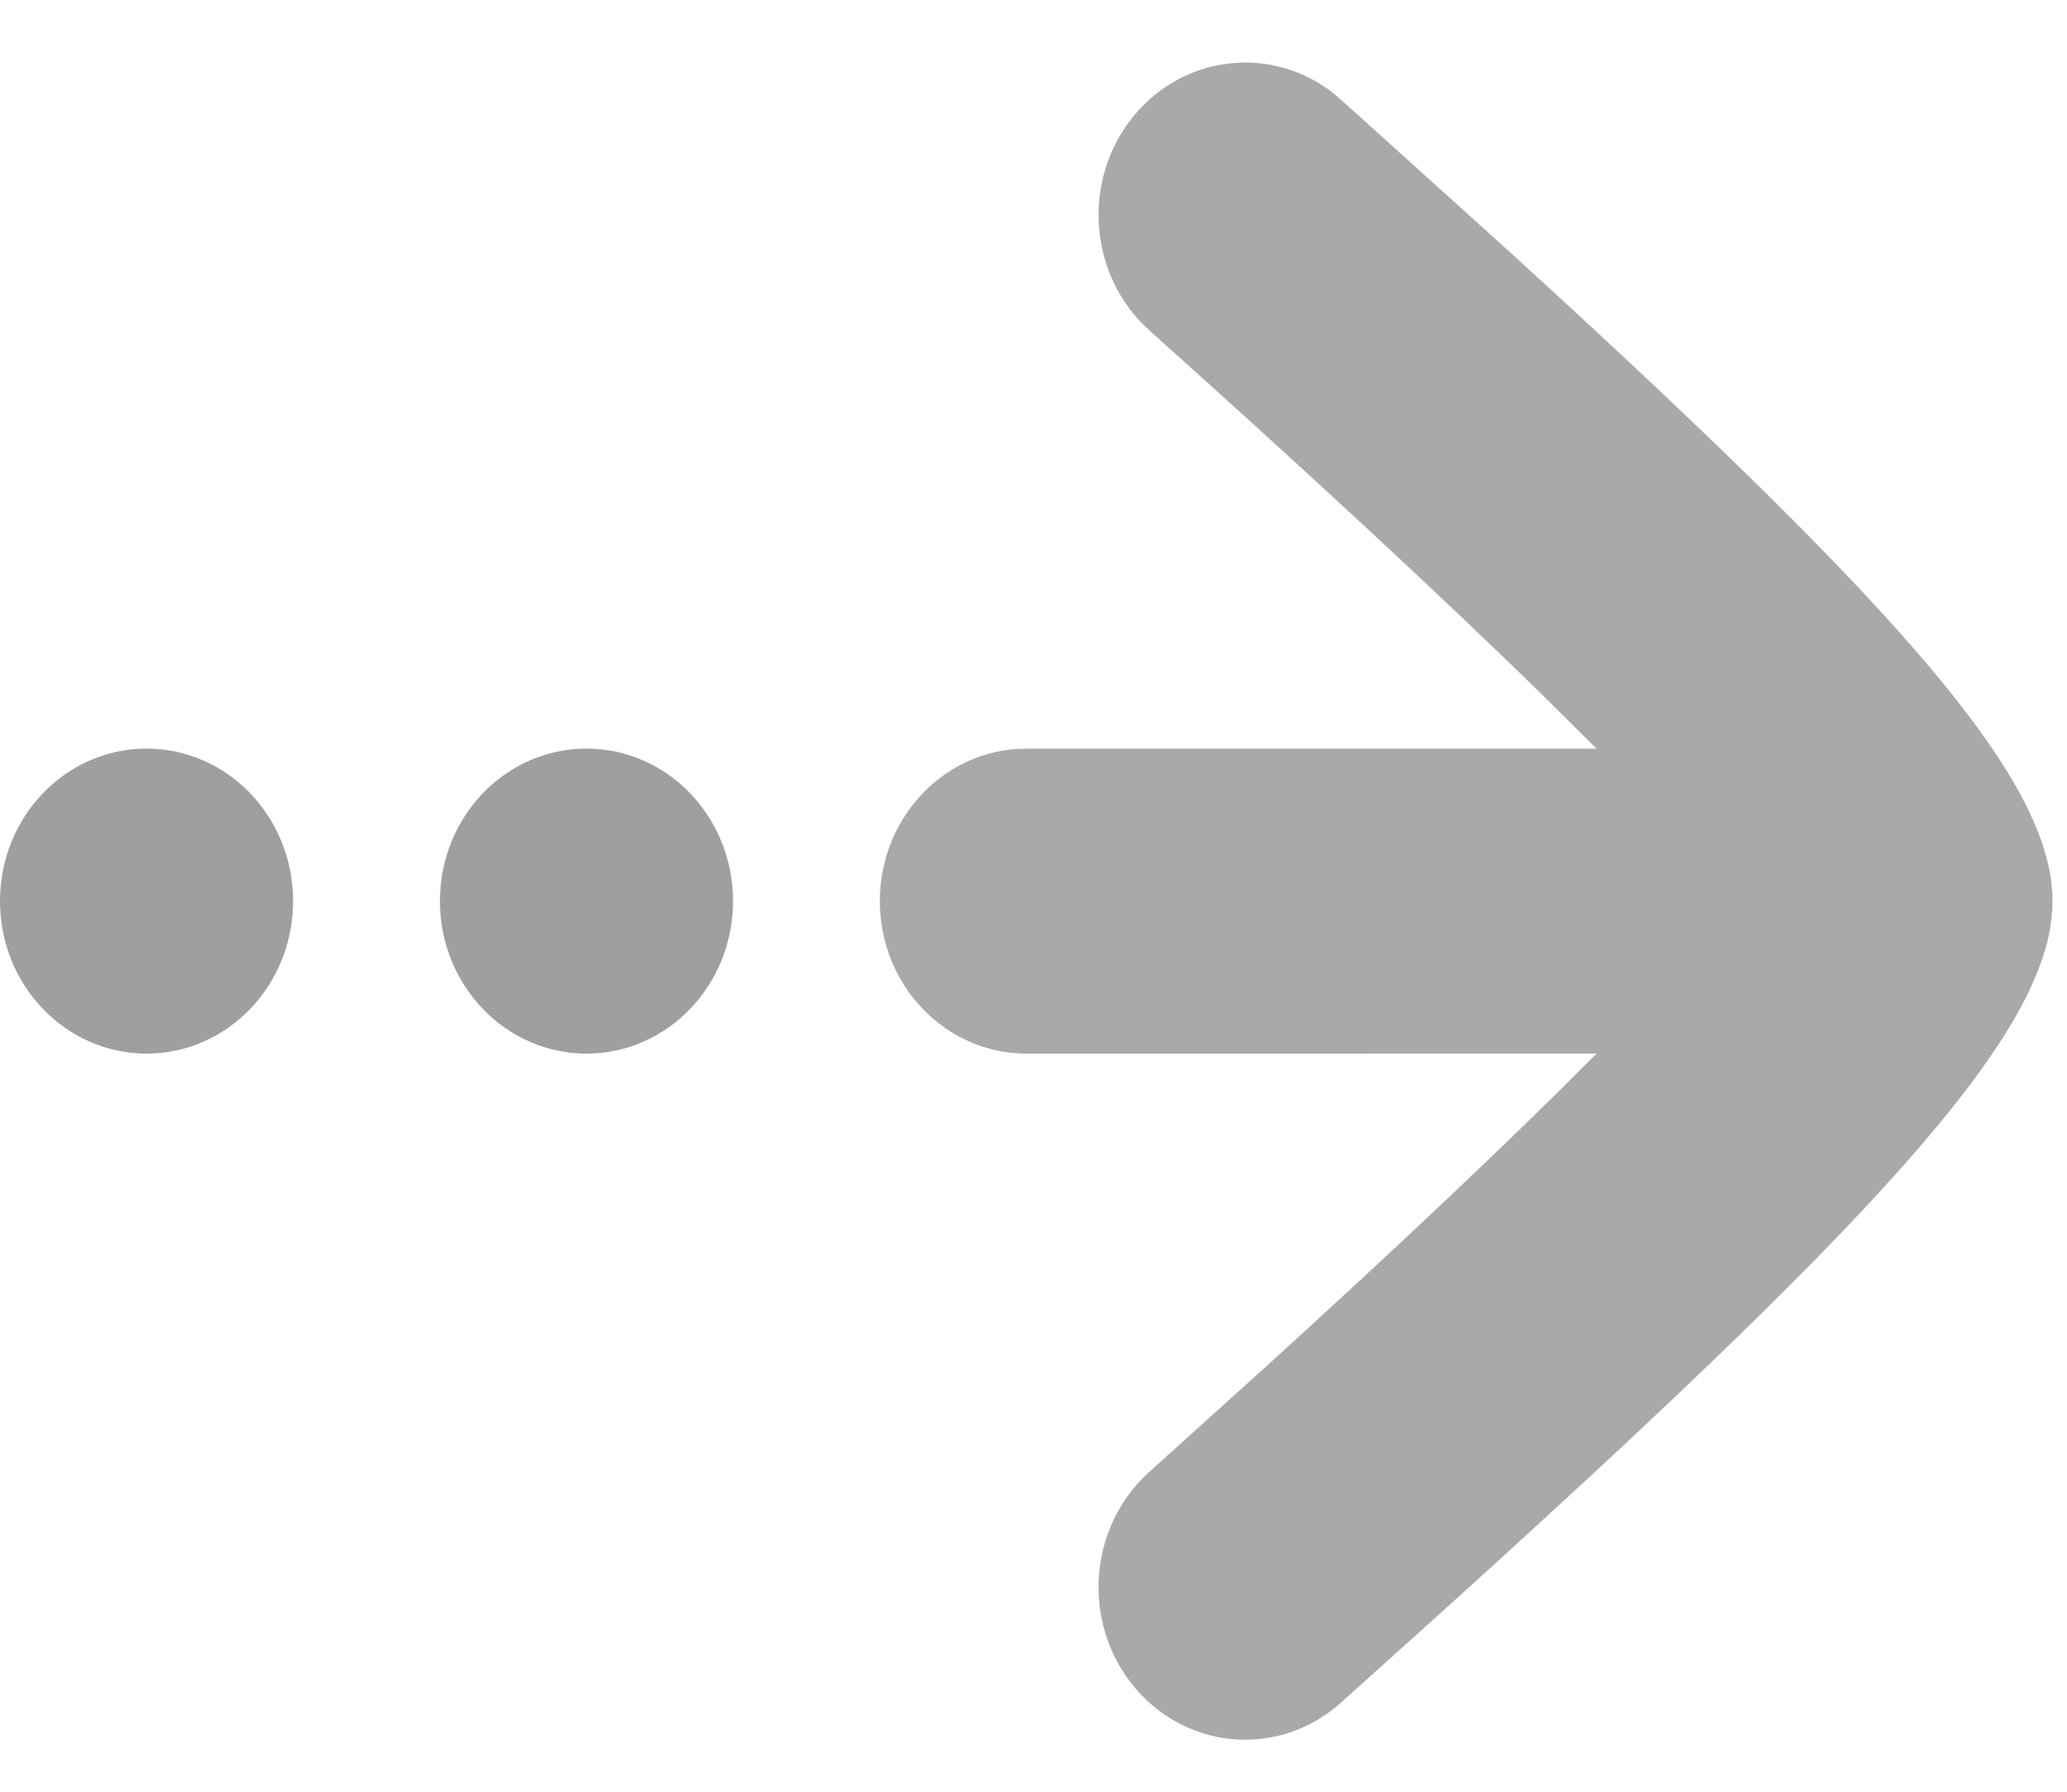
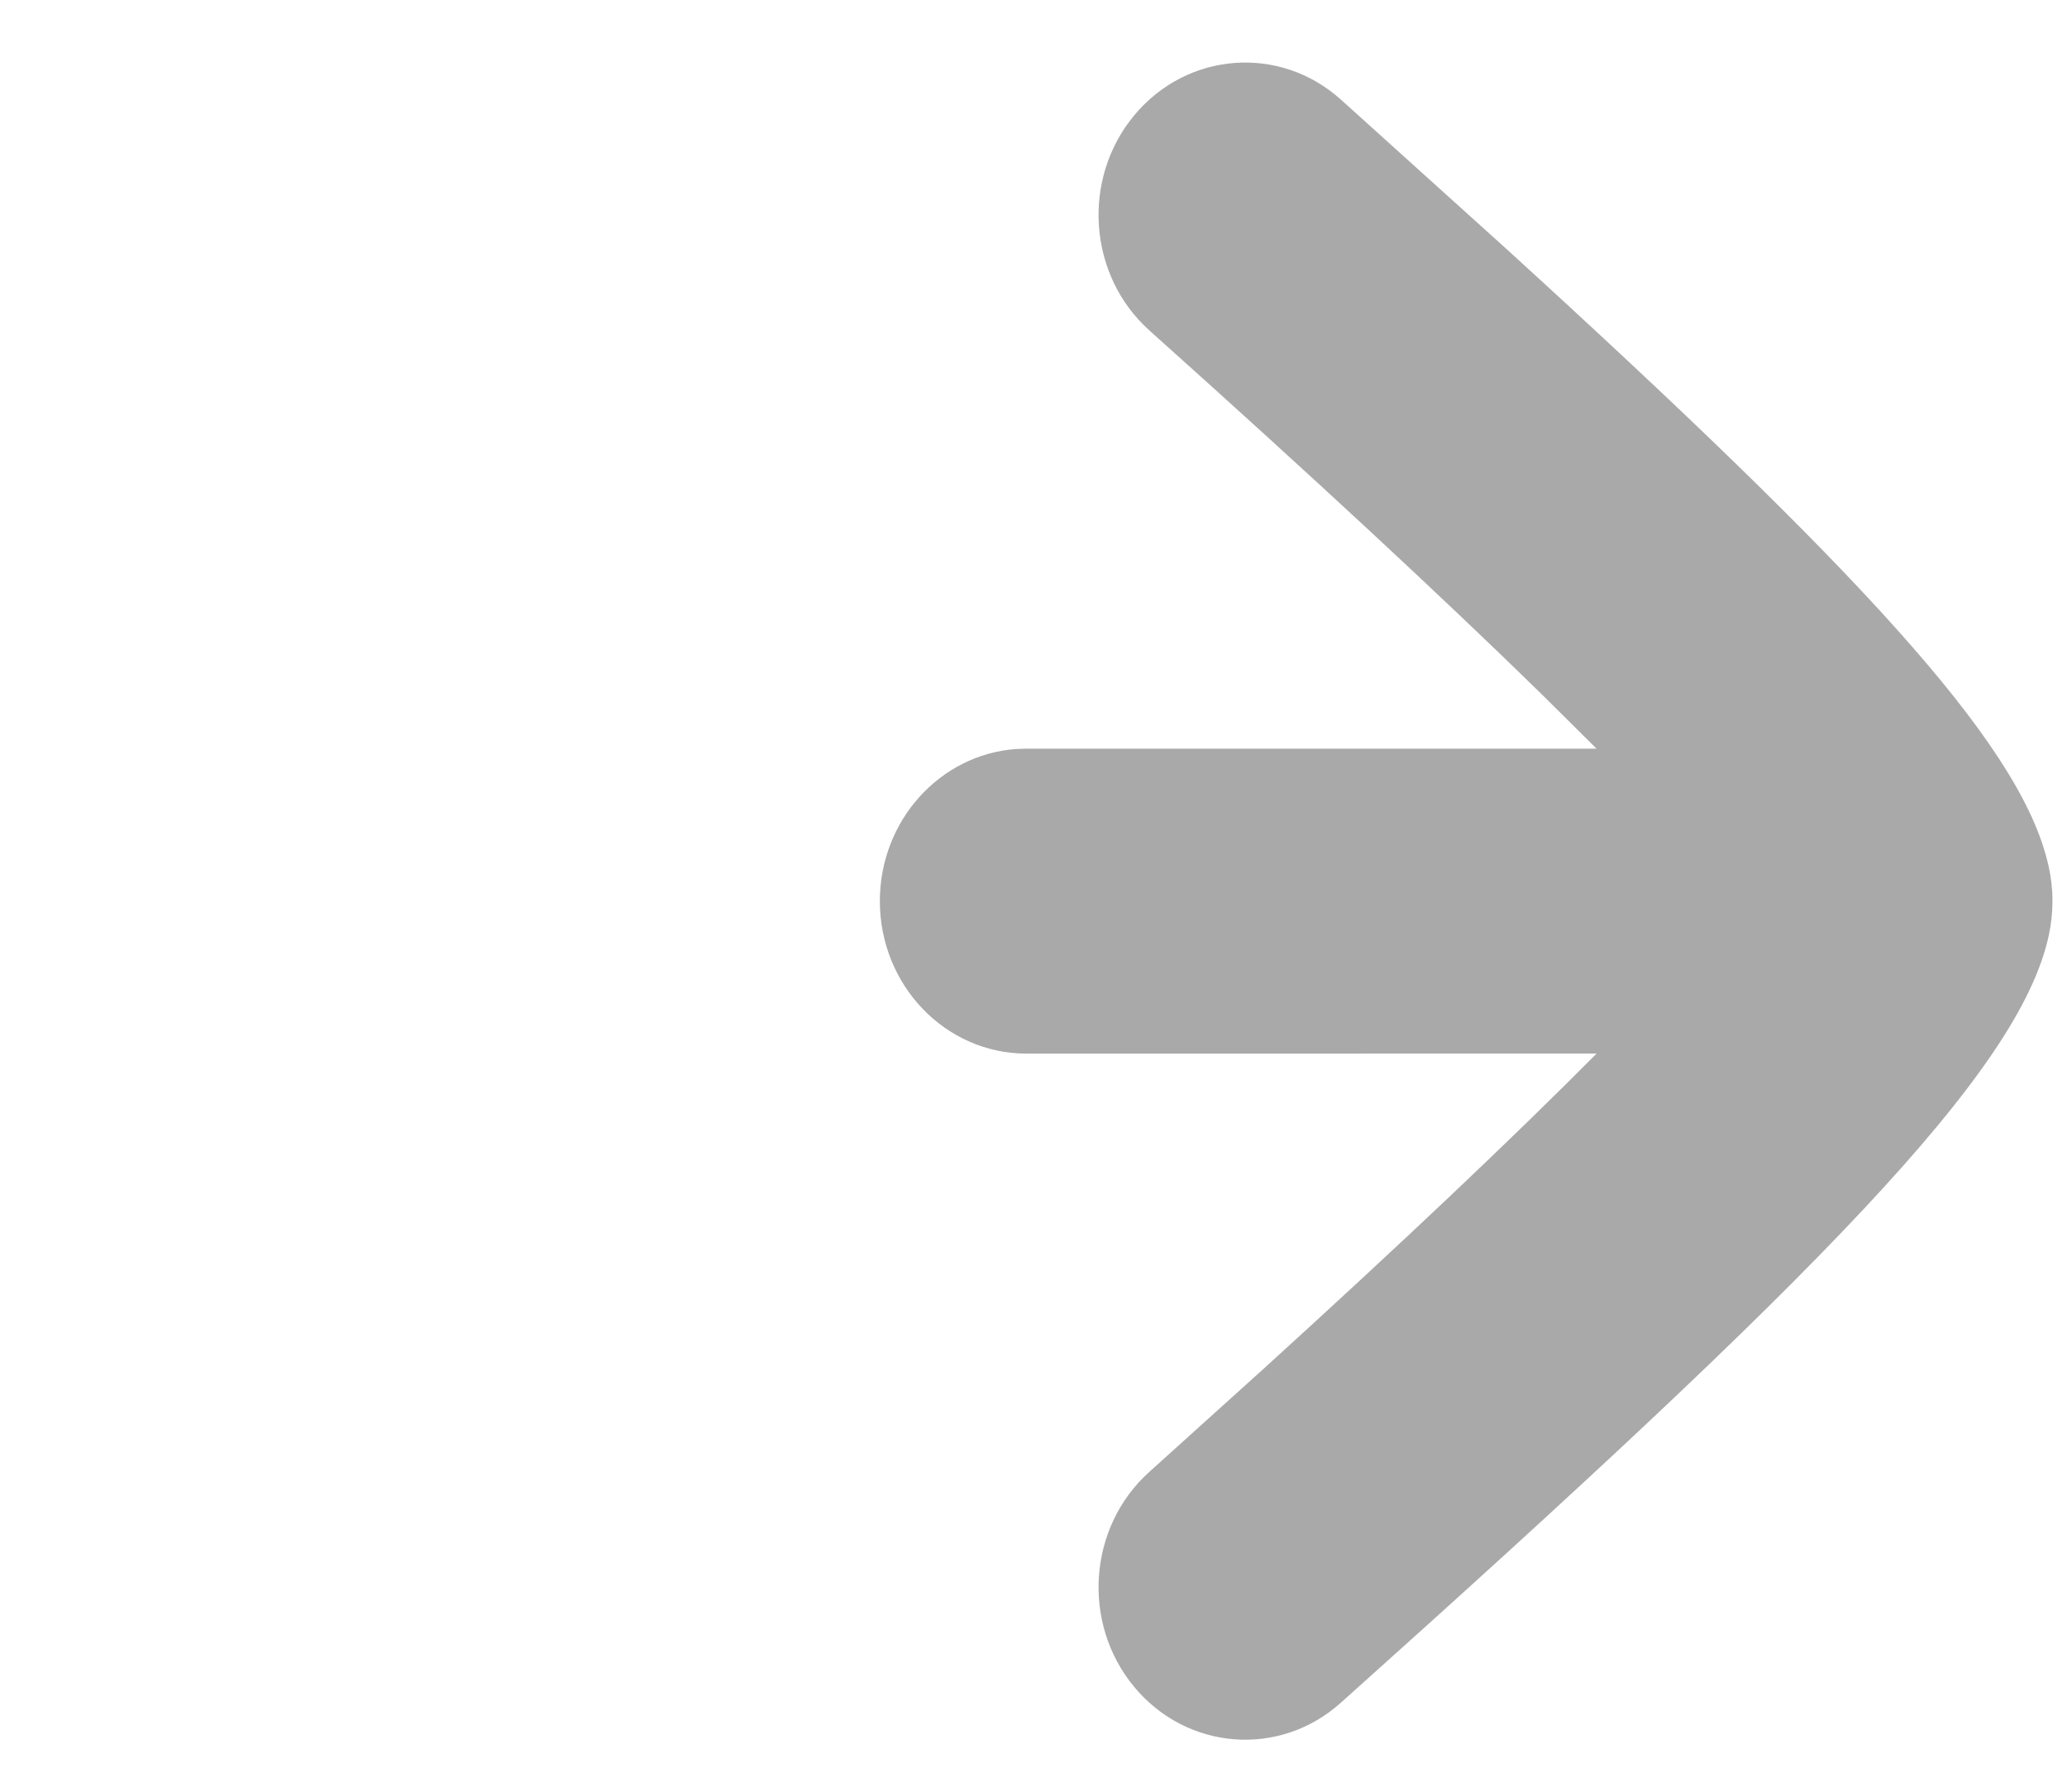
<svg xmlns="http://www.w3.org/2000/svg" width="30px" height="26px" viewBox="0 0 30 26" version="1.1">
  <title>icon/流程箭头备份 5</title>
  <desc>Created with Sketch.</desc>
  <g id="3_工艺流程" stroke="none" stroke-width="1" fill="none" fill-rule="evenodd">
    <g id="3-自定义工艺流程" transform="translate(-633, -397)">
      <g id="icon/流程箭头" transform="translate(630, 392)">
        <g id="编组-2" opacity="0.502" stroke-width="1" fill-rule="evenodd" transform="translate(3, 5)">
-           <ellipse id="椭圆形" fill="#404040" cx="2.127" cy="13.076" rx="2.127" ry="2.213" />
-           <ellipse id="椭圆形备份" fill="#404040" cx="8.512" cy="13.076" rx="2.127" ry="2.213" />
          <path d="M19.459,1.443 L21.868,3.616 C26.958,8.256 29.257,10.731 29.706,12.459 C29.749,12.616 29.776,12.78 29.786,12.948 L29.788,13.013 L29.789,13.076 C29.789,13.248 29.77,13.415 29.735,13.576 C29.308,15.557 26.384,18.512 19.459,24.71 C18.569,25.507 17.226,25.402 16.459,24.476 C15.693,23.55 15.793,22.153 16.684,21.356 L18.36,19.844 C20.353,18.032 21.958,16.512 23.173,15.288 L14.897,15.289 C13.722,15.289 12.77,14.298 12.77,13.076 C12.77,11.908 13.641,10.95 14.745,10.869 L14.897,10.864 L23.172,10.864 L22.396,10.094 C20.934,8.663 19.028,6.895 16.684,4.797 C15.793,4 15.693,2.603 16.459,1.677 C17.226,0.751 18.569,0.646 19.459,1.443 Z" id="形状结合" fill="#545454" fill-rule="nonzero" />
        </g>
        <rect id="矩形" x="0" y="0" width="36" height="36" />
      </g>
    </g>
  </g>
</svg>